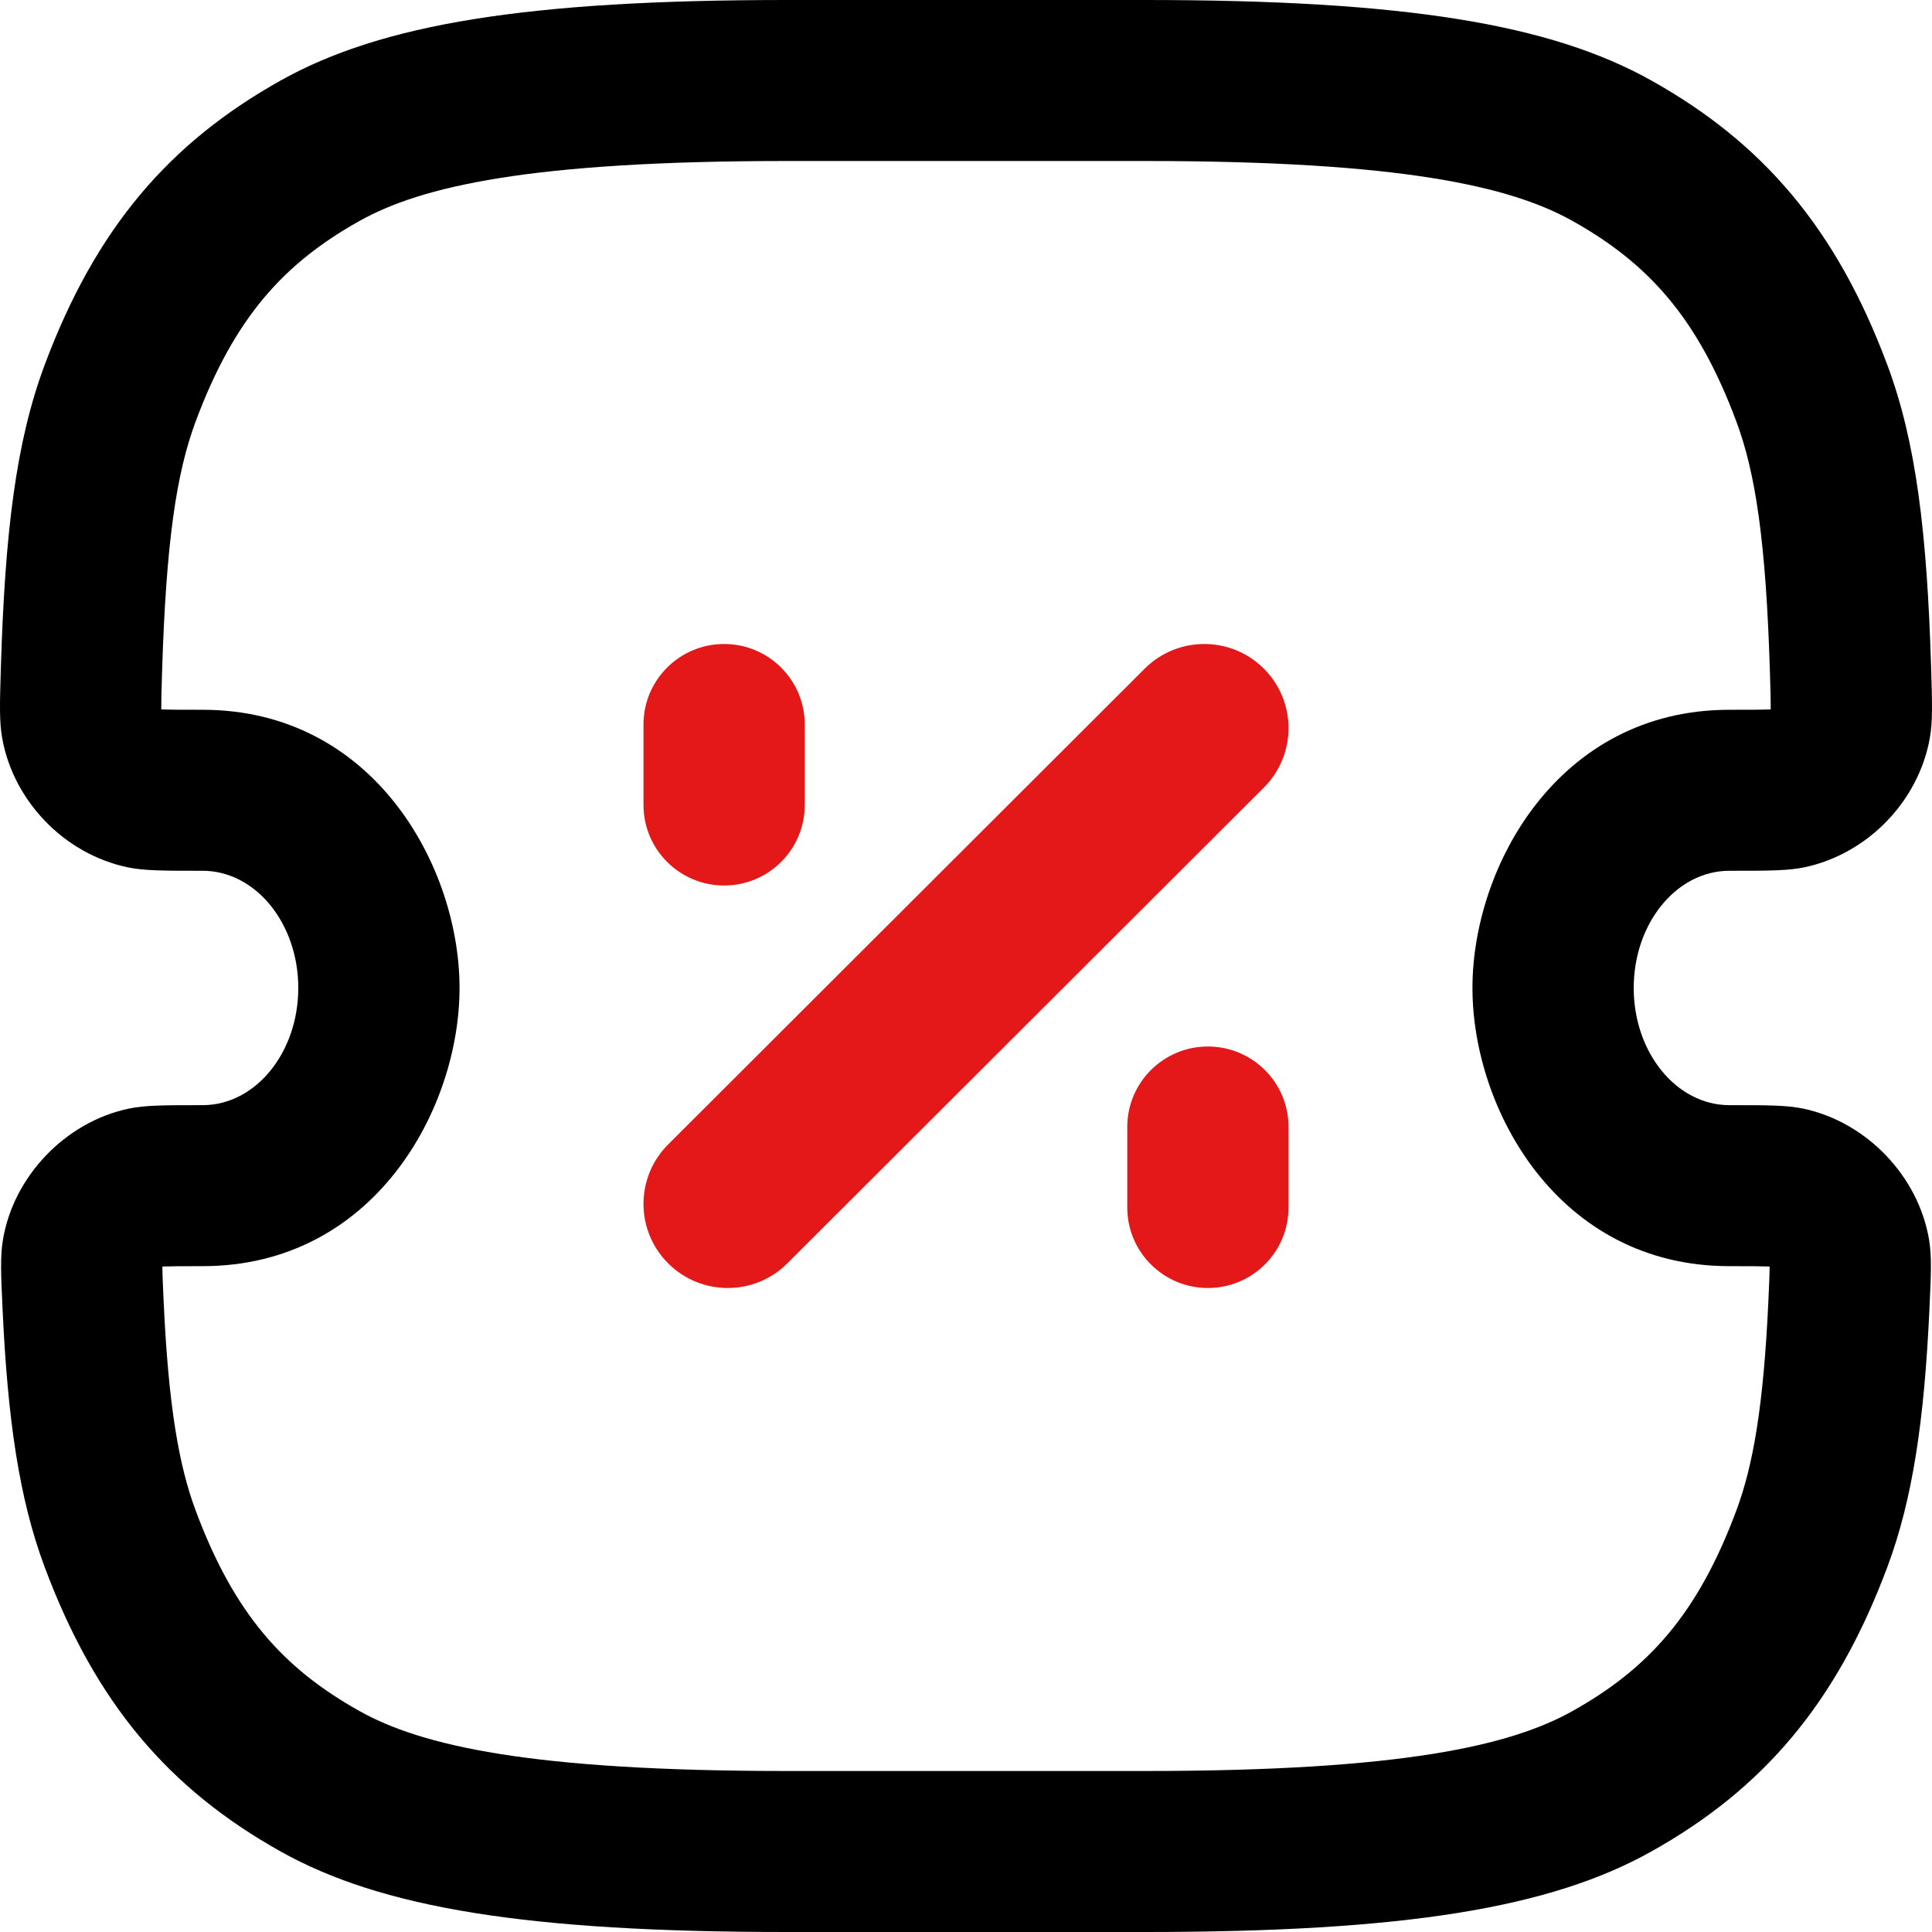
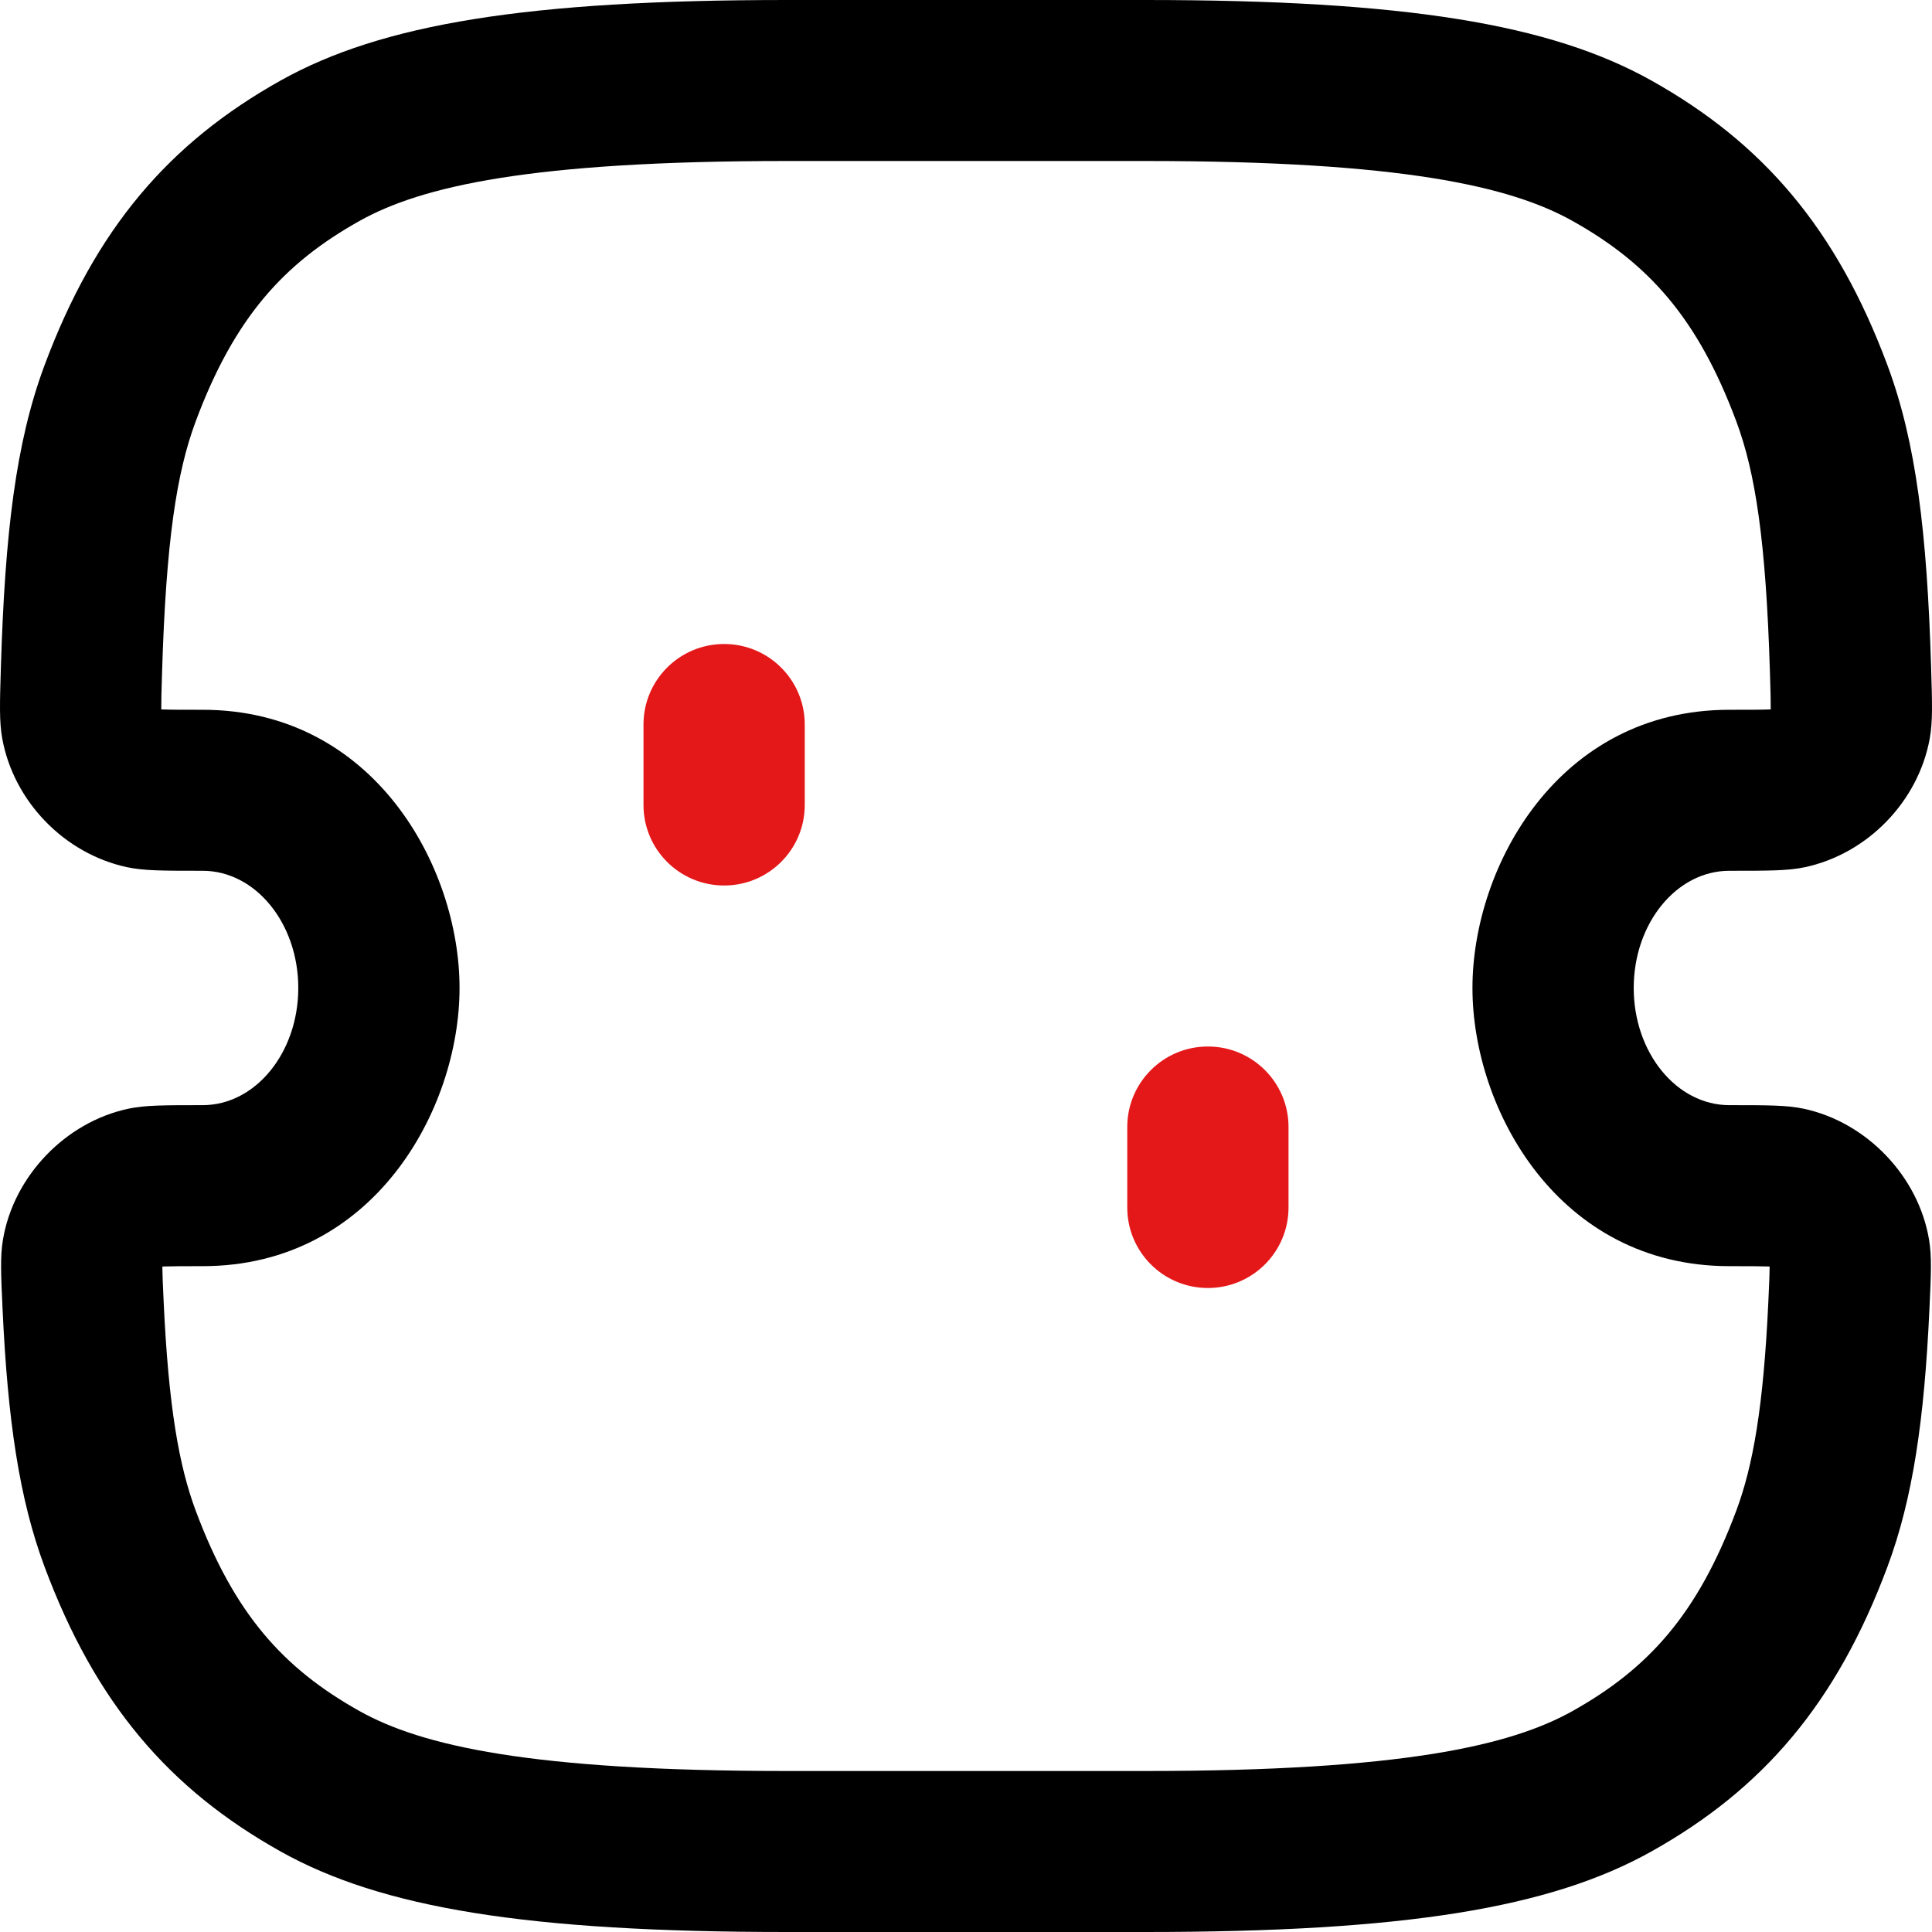
<svg xmlns="http://www.w3.org/2000/svg" width="400" height="400" viewBox="0 0 400 400" fill="none">
-   <path d="M138.337 261.566C131.526 254.766 131.526 243.74 138.337 236.94L237 138.434C243.812 131.633 254.855 131.633 261.666 138.434C268.478 145.234 268.478 156.26 261.666 163.06L163.003 261.566C156.192 268.367 145.148 268.367 138.337 261.566Z" fill="#E41719" />
  <path d="M149.922 183.333C140.702 183.333 133.229 175.871 133.229 166.667V150C133.229 140.795 140.702 133.333 149.922 133.333C159.141 133.333 166.615 140.795 166.615 150V166.667C166.615 175.871 159.141 183.333 149.922 183.333Z" fill="#E41719" />
  <path d="M233.388 250C233.388 259.205 240.862 266.667 250.082 266.667C259.301 266.667 266.775 259.205 266.775 250V233.333C266.775 224.129 259.301 216.667 250.082 216.667C240.862 216.667 233.388 224.129 233.388 233.333V250Z" fill="#E41719" />
  <path fill-rule="evenodd" clip-rule="evenodd" d="M9.217 324.361C19.772 352.67 35.001 370.402 58.107 383.333C79.01 395.031 109.177 400 162.911 400H237.089C290.823 400 320.99 395.031 341.893 383.333C365 370.402 380.228 352.67 390.783 324.361C396.052 310.227 398.413 293.869 399.471 270.981C399.804 263.774 399.971 260.17 399.396 256.701C397.215 243.55 386.481 232.327 373.424 229.546C369.979 228.812 366.002 228.812 358.047 228.812C347.11 228.812 338.244 217.949 338.244 204.549C338.244 191.149 347.11 180.286 358.047 180.286C366.165 180.286 370.224 180.286 373.686 179.544C386.646 176.769 397.144 165.963 399.527 152.945C400.163 149.468 400.047 145.67 399.815 138.075C398.967 110.327 396.722 91.57 390.783 75.639C380.228 47.33 365 29.598 341.893 16.667C320.99 4.969 290.823 0 237.089 0H162.911C109.177 0 79.01 4.969 58.107 16.667C35.001 29.598 19.772 47.33 9.217 75.639C3.278 91.57 1.033 110.327 0.185 138.076C-0.047 145.67 -0.163 149.468 0.473 152.945C2.856 165.963 13.354 176.769 26.314 179.544C29.776 180.286 33.834 180.286 41.952 180.286C52.89 180.286 61.756 191.149 61.756 204.549C61.756 217.949 52.89 228.812 41.952 228.812C33.998 228.812 30.021 228.812 26.576 229.546C13.519 232.327 2.785 243.55 0.604 256.701C0.029 260.17 0.196 263.773 0.529 270.98C1.587 293.869 3.948 310.227 9.217 324.361ZM33.556 139.093C34.383 112.043 36.562 97.847 40.507 87.267C48.514 65.79 58.741 54.525 74.431 45.744C87.202 38.597 109.657 33.333 162.911 33.333H237.089C290.343 33.333 312.798 38.597 325.569 45.744C341.259 54.525 351.486 65.79 359.493 87.267C363.438 97.847 365.617 112.043 366.444 139.093C366.568 143.145 366.626 145.228 366.612 146.748L366.61 146.873L366.355 146.883C364.667 146.947 362.354 146.952 358.047 146.952C322.609 146.952 304.857 179.441 304.857 204.549C304.857 229.657 322.609 262.145 358.047 262.145C362.273 262.145 364.521 262.151 366.16 262.213L366.307 262.219L366.342 262.255L366.388 262.305C366.38 263.697 366.297 265.613 366.12 269.444C365.116 291.156 362.958 303.44 359.493 312.733C351.486 334.21 341.259 345.475 325.569 354.256C312.798 361.403 290.343 366.667 237.089 366.667H162.911C109.657 366.667 87.202 361.403 74.431 354.256C58.741 345.475 48.514 334.21 40.507 312.733C37.042 303.44 34.884 291.156 33.88 269.444C33.703 265.613 33.62 263.697 33.612 262.305L33.657 262.255L33.693 262.219L33.84 262.213C35.479 262.151 37.727 262.145 41.952 262.145C77.391 262.145 95.143 229.657 95.143 204.549C95.143 179.441 77.391 146.952 41.952 146.952C37.646 146.952 35.333 146.947 33.645 146.883L33.39 146.873L33.388 146.748C33.374 145.229 33.432 143.145 33.556 139.093Z" fill="black" />
</svg>